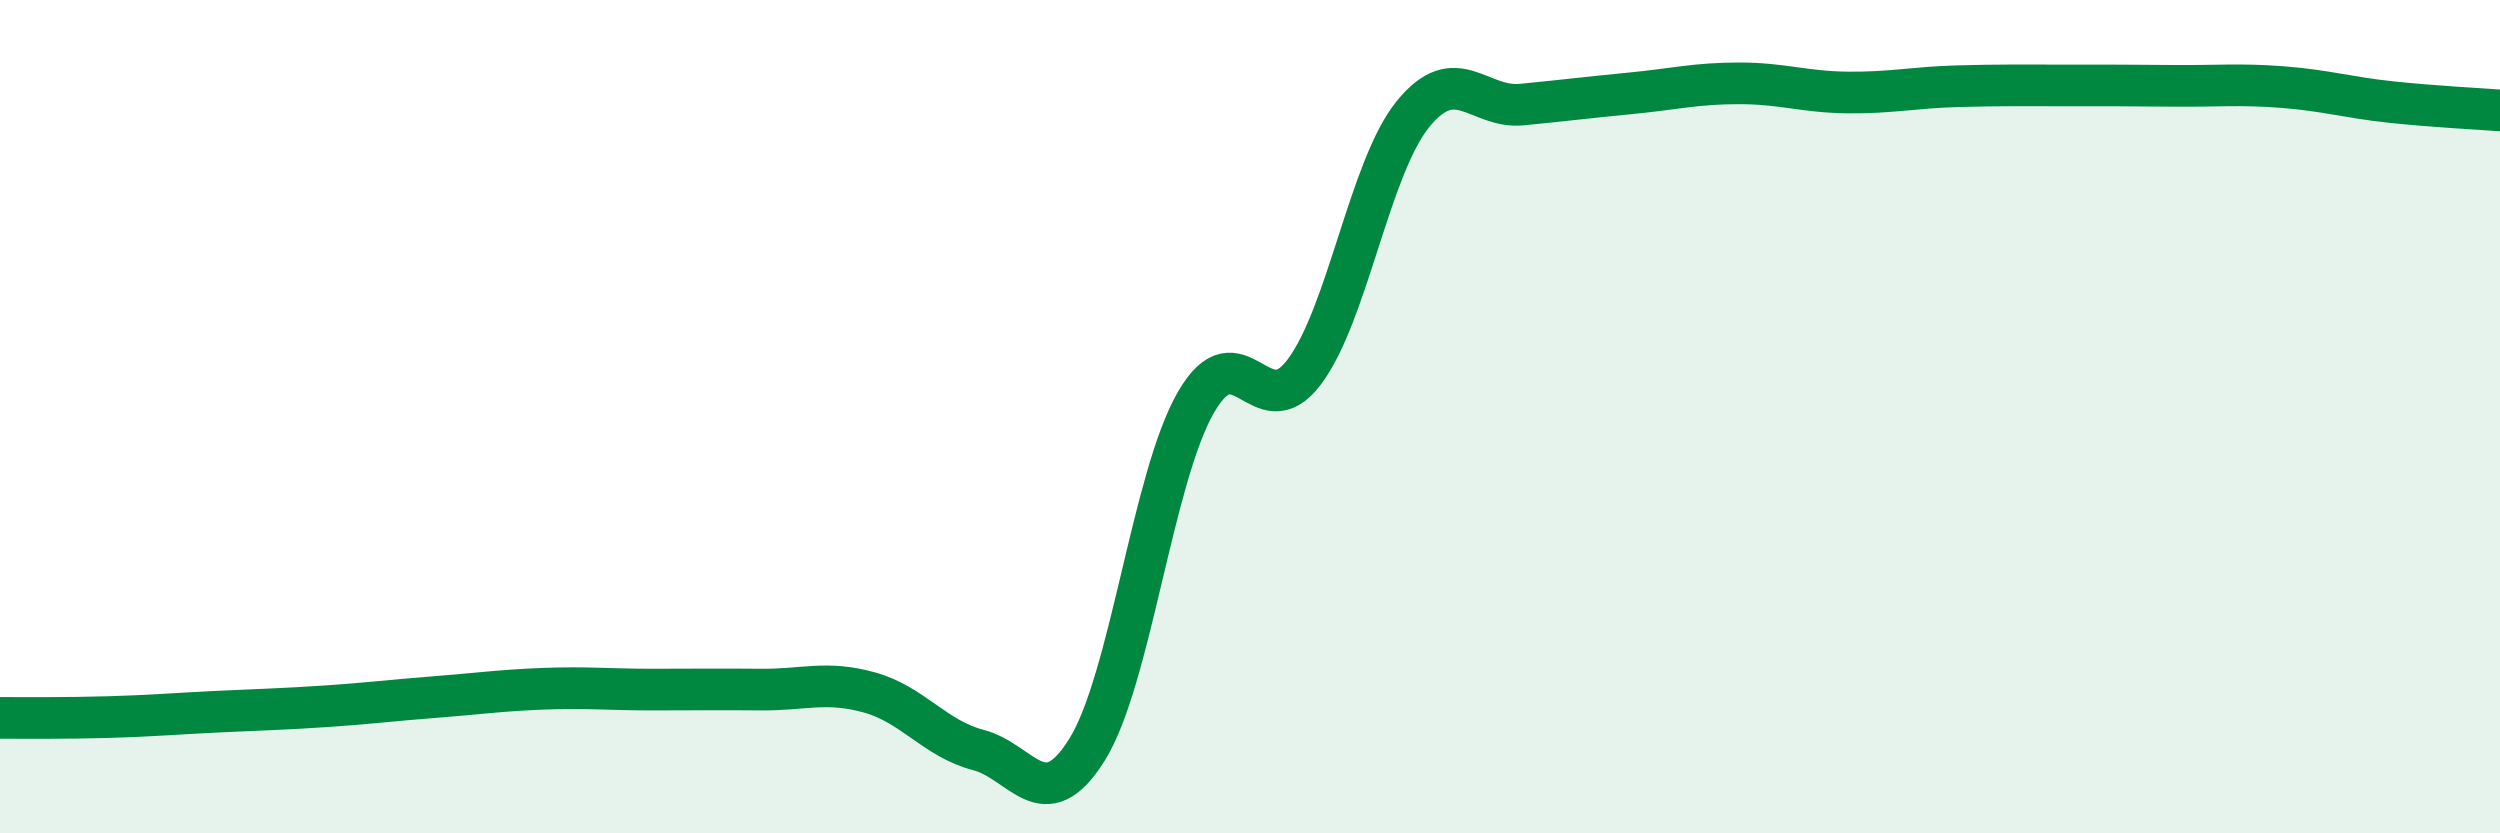
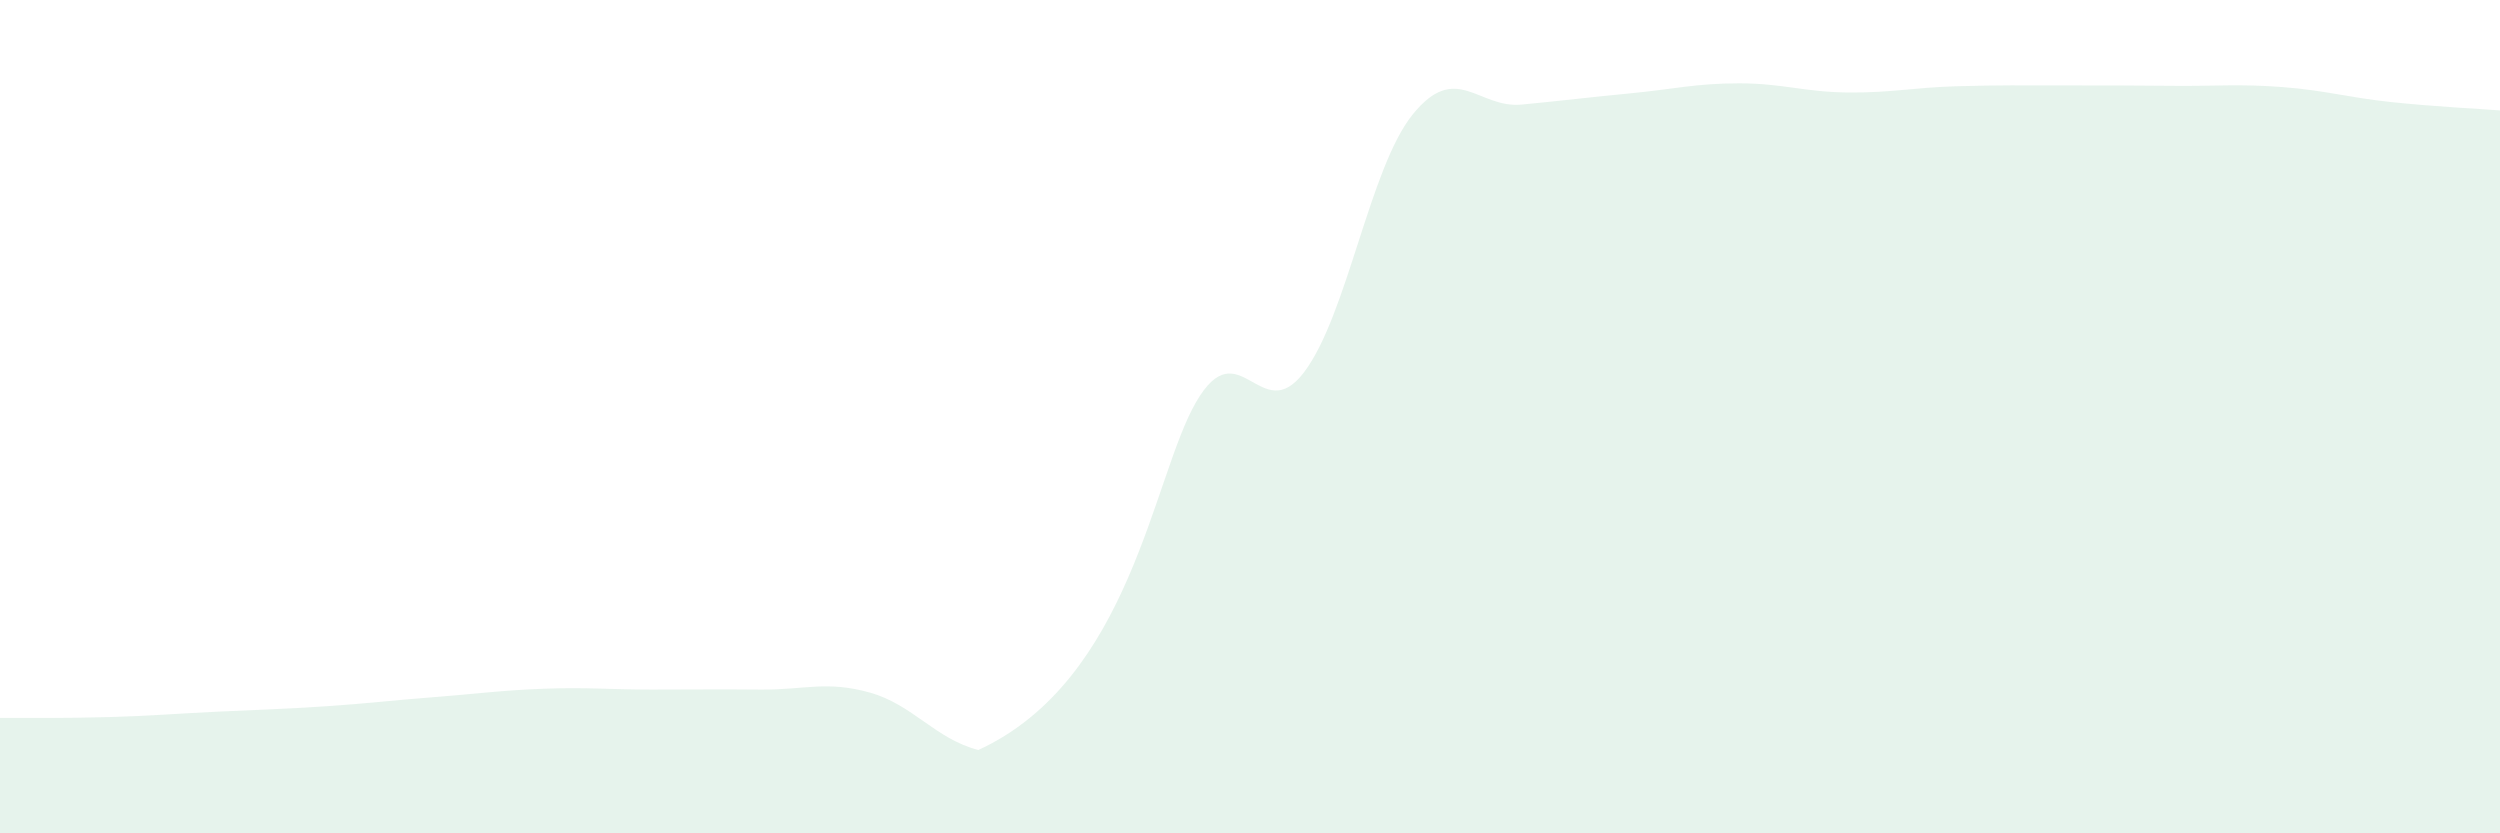
<svg xmlns="http://www.w3.org/2000/svg" width="60" height="20" viewBox="0 0 60 20">
-   <path d="M 0,17.23 C 0.52,17.23 1.57,17.24 2.61,17.21 C 3.65,17.18 4.18,17.13 5.22,17.08 C 6.26,17.03 6.79,17.02 7.83,16.95 C 8.87,16.88 9.39,16.81 10.43,16.73 C 11.47,16.65 12,16.57 13.04,16.53 C 14.08,16.49 14.61,16.55 15.65,16.55 C 16.69,16.55 17.22,16.54 18.26,16.55 C 19.3,16.56 19.83,16.33 20.87,16.62 C 21.91,16.91 22.44,17.73 23.48,18 C 24.52,18.27 25.05,19.66 26.09,17.99 C 27.13,16.32 27.66,11.47 28.7,9.66 C 29.74,7.85 30.26,10.31 31.3,8.93 C 32.34,7.55 32.87,4.02 33.91,2.74 C 34.95,1.46 35.48,2.61 36.52,2.51 C 37.56,2.41 38.09,2.34 39.13,2.24 C 40.17,2.14 40.7,2 41.74,2 C 42.78,2 43.31,2.21 44.35,2.22 C 45.39,2.23 45.92,2.1 46.96,2.07 C 48,2.04 48.53,2.05 49.57,2.05 C 50.61,2.05 51.13,2.05 52.17,2.06 C 53.21,2.07 53.74,2.01 54.78,2.09 C 55.82,2.17 56.35,2.34 57.39,2.45 C 58.43,2.56 59.48,2.61 60,2.65L60 20L0 20Z" fill="#008740" opacity="0.1" stroke-linecap="round" stroke-linejoin="round" />
-   <path d="M 0,17.23 C 0.52,17.23 1.57,17.24 2.61,17.21 C 3.65,17.18 4.18,17.13 5.22,17.08 C 6.26,17.03 6.79,17.02 7.83,16.95 C 8.87,16.88 9.39,16.81 10.43,16.73 C 11.47,16.65 12,16.57 13.04,16.53 C 14.08,16.49 14.61,16.55 15.65,16.55 C 16.69,16.55 17.22,16.54 18.26,16.55 C 19.3,16.56 19.83,16.33 20.87,16.62 C 21.91,16.91 22.44,17.73 23.48,18 C 24.52,18.27 25.05,19.66 26.09,17.99 C 27.13,16.32 27.66,11.47 28.7,9.66 C 29.74,7.85 30.26,10.31 31.3,8.93 C 32.34,7.55 32.87,4.02 33.91,2.74 C 34.95,1.46 35.48,2.61 36.52,2.51 C 37.56,2.41 38.09,2.34 39.13,2.24 C 40.17,2.14 40.7,2 41.74,2 C 42.78,2 43.31,2.21 44.35,2.22 C 45.39,2.23 45.92,2.1 46.96,2.07 C 48,2.04 48.53,2.05 49.57,2.05 C 50.61,2.05 51.13,2.05 52.17,2.06 C 53.21,2.07 53.74,2.01 54.78,2.09 C 55.82,2.17 56.35,2.34 57.39,2.45 C 58.43,2.56 59.48,2.61 60,2.65" stroke="#008740" stroke-width="1" fill="none" stroke-linecap="round" stroke-linejoin="round" />
+   <path d="M 0,17.23 C 0.52,17.23 1.57,17.24 2.61,17.21 C 3.65,17.18 4.18,17.13 5.22,17.08 C 6.26,17.03 6.79,17.02 7.83,16.95 C 8.87,16.88 9.39,16.81 10.43,16.73 C 11.47,16.65 12,16.57 13.04,16.53 C 14.08,16.49 14.61,16.55 15.65,16.55 C 16.69,16.55 17.22,16.54 18.26,16.55 C 19.3,16.56 19.83,16.33 20.87,16.62 C 21.91,16.91 22.44,17.73 23.48,18 C 27.13,16.32 27.66,11.47 28.7,9.66 C 29.74,7.85 30.26,10.31 31.3,8.93 C 32.34,7.55 32.87,4.02 33.91,2.74 C 34.95,1.46 35.48,2.61 36.52,2.51 C 37.56,2.41 38.09,2.34 39.13,2.24 C 40.17,2.14 40.7,2 41.74,2 C 42.78,2 43.31,2.21 44.35,2.22 C 45.39,2.23 45.92,2.1 46.96,2.07 C 48,2.04 48.53,2.05 49.57,2.05 C 50.61,2.05 51.13,2.05 52.17,2.06 C 53.21,2.07 53.74,2.01 54.78,2.09 C 55.82,2.17 56.35,2.34 57.39,2.45 C 58.43,2.56 59.48,2.61 60,2.65L60 20L0 20Z" fill="#008740" opacity="0.1" stroke-linecap="round" stroke-linejoin="round" />
</svg>